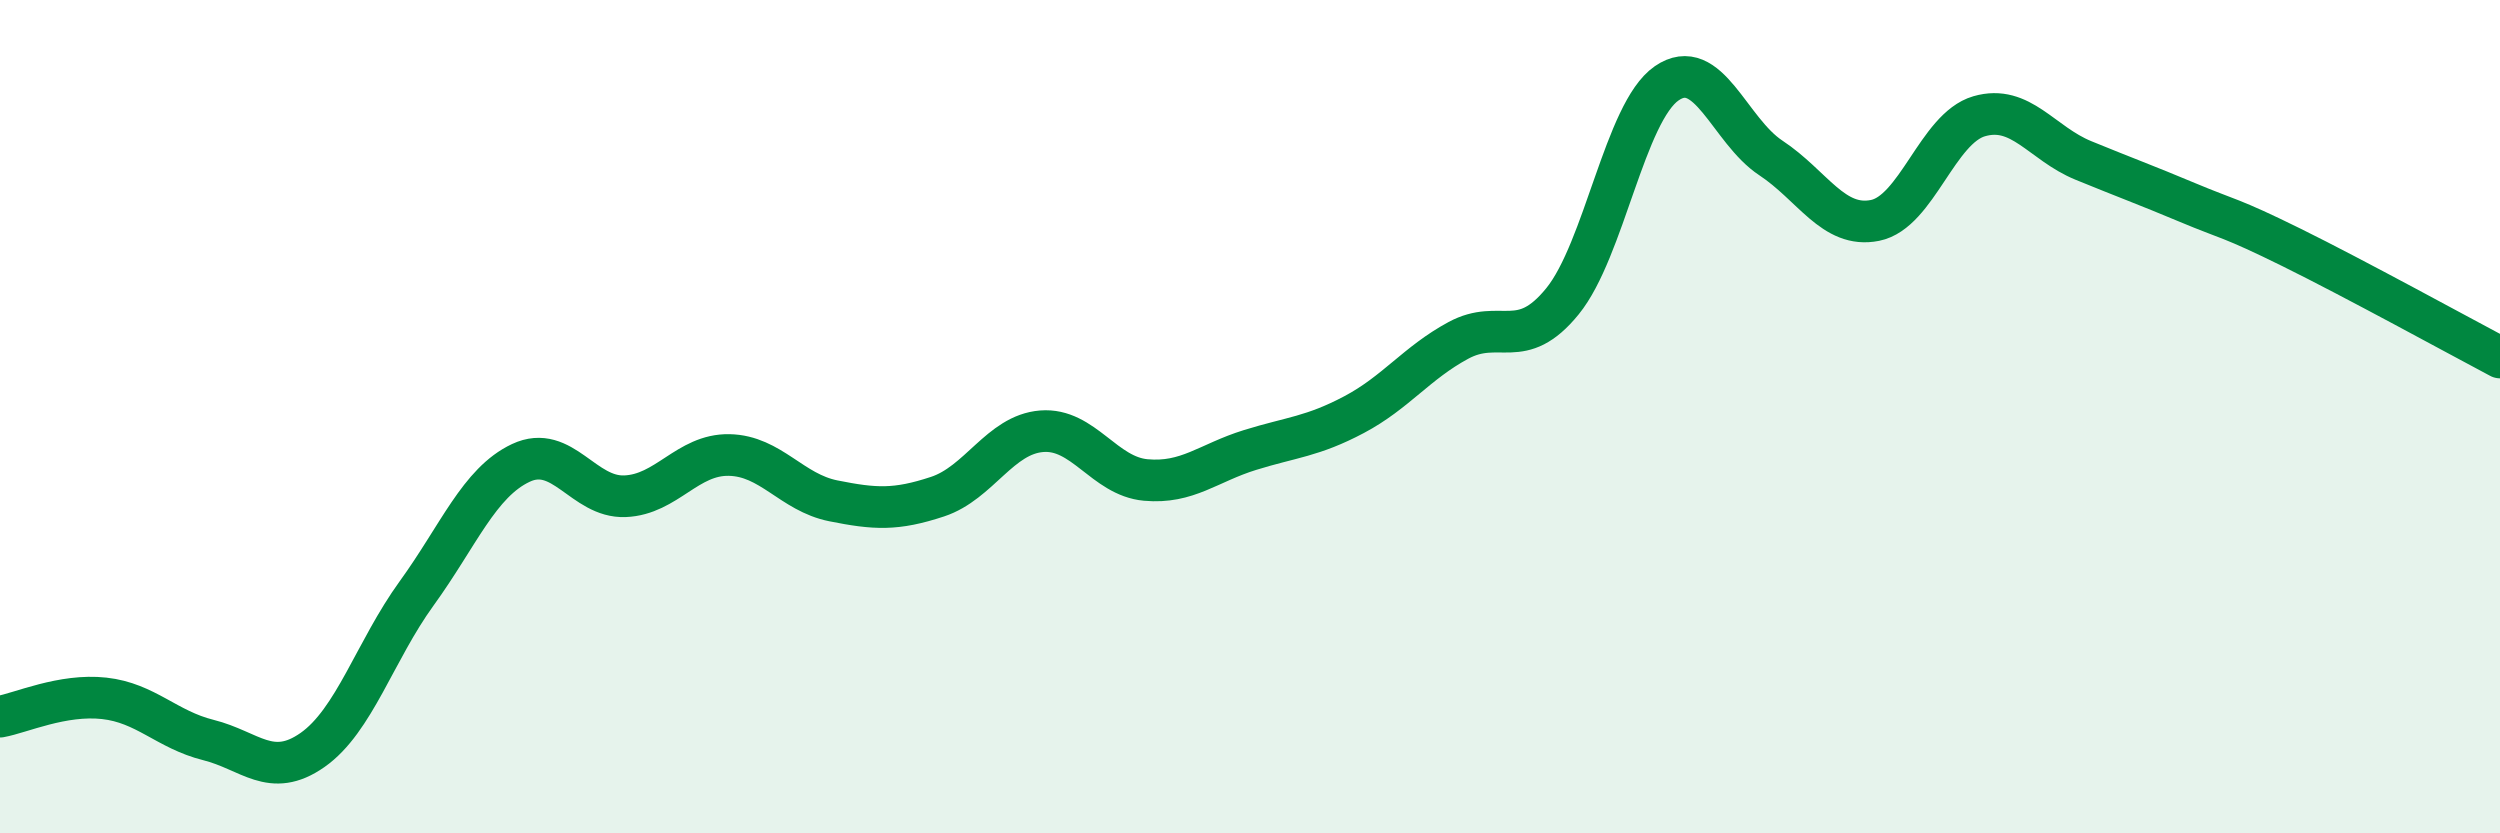
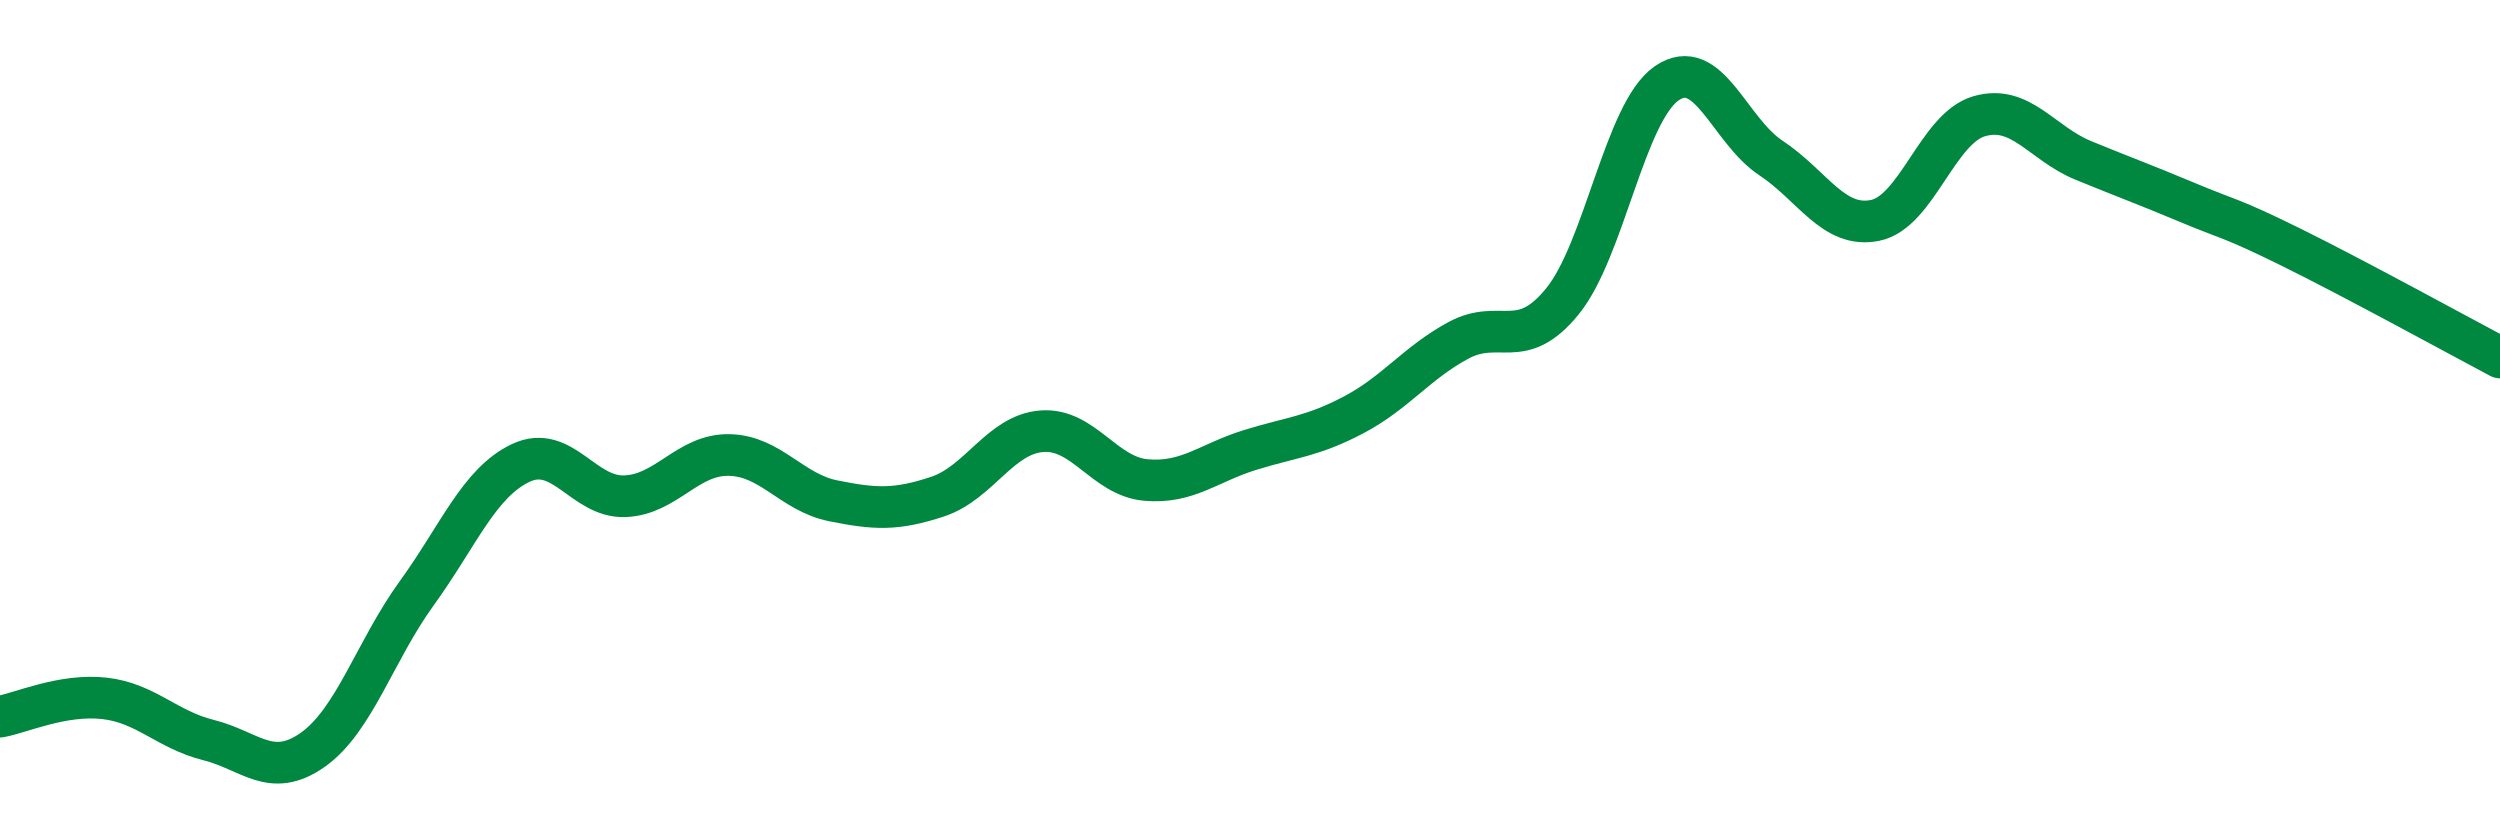
<svg xmlns="http://www.w3.org/2000/svg" width="60" height="20" viewBox="0 0 60 20">
-   <path d="M 0,17.2 C 0.5,17.11 1.5,16.65 2.5,16.76 C 3.5,16.87 4,17.51 5,17.76 C 6,18.01 6.5,18.7 7.5,18 C 8.5,17.3 9,15.62 10,14.24 C 11,12.86 11.5,11.58 12.5,11.11 C 13.5,10.64 14,11.95 15,11.91 C 16,11.87 16.5,10.9 17.5,10.92 C 18.5,10.94 19,11.82 20,12.02 C 21,12.22 21.5,12.25 22.5,11.92 C 23.5,11.59 24,10.43 25,10.35 C 26,10.27 26.5,11.43 27.5,11.52 C 28.5,11.61 29,11.11 30,10.8 C 31,10.49 31.5,10.48 32.5,9.95 C 33.5,9.42 34,8.71 35,8.17 C 36,7.63 36.5,8.46 37.5,7.23 C 38.5,6 39,2.69 40,2 C 41,1.31 41.5,3.13 42.5,3.79 C 43.5,4.45 44,5.49 45,5.29 C 46,5.09 46.5,3.08 47.5,2.79 C 48.5,2.5 49,3.44 50,3.85 C 51,4.26 51.5,4.44 52.5,4.86 C 53.5,5.28 53.5,5.2 55,5.94 C 56.5,6.68 59,8.05 60,8.58L60 20L0 20Z" fill="#008740" opacity="0.1" stroke-linecap="round" stroke-linejoin="round" />
  <path d="M 0,17.2 C 0.5,17.11 1.5,16.65 2.5,16.76 C 3.5,16.87 4,17.51 5,17.76 C 6,18.01 6.5,18.7 7.5,18 C 8.5,17.3 9,15.62 10,14.24 C 11,12.86 11.5,11.58 12.5,11.11 C 13.5,10.64 14,11.95 15,11.91 C 16,11.87 16.5,10.9 17.5,10.92 C 18.5,10.94 19,11.82 20,12.02 C 21,12.22 21.5,12.25 22.5,11.92 C 23.5,11.59 24,10.43 25,10.35 C 26,10.27 26.5,11.43 27.5,11.52 C 28.5,11.61 29,11.11 30,10.8 C 31,10.49 31.5,10.48 32.5,9.95 C 33.5,9.42 34,8.71 35,8.17 C 36,7.63 36.5,8.46 37.5,7.23 C 38.5,6 39,2.69 40,2 C 41,1.31 41.5,3.13 42.5,3.79 C 43.5,4.45 44,5.49 45,5.29 C 46,5.09 46.5,3.08 47.5,2.79 C 48.5,2.5 49,3.44 50,3.85 C 51,4.26 51.5,4.44 52.5,4.86 C 53.5,5.28 53.5,5.2 55,5.94 C 56.5,6.68 59,8.05 60,8.58" stroke="#008740" stroke-width="1" fill="none" stroke-linecap="round" stroke-linejoin="round" />
</svg>